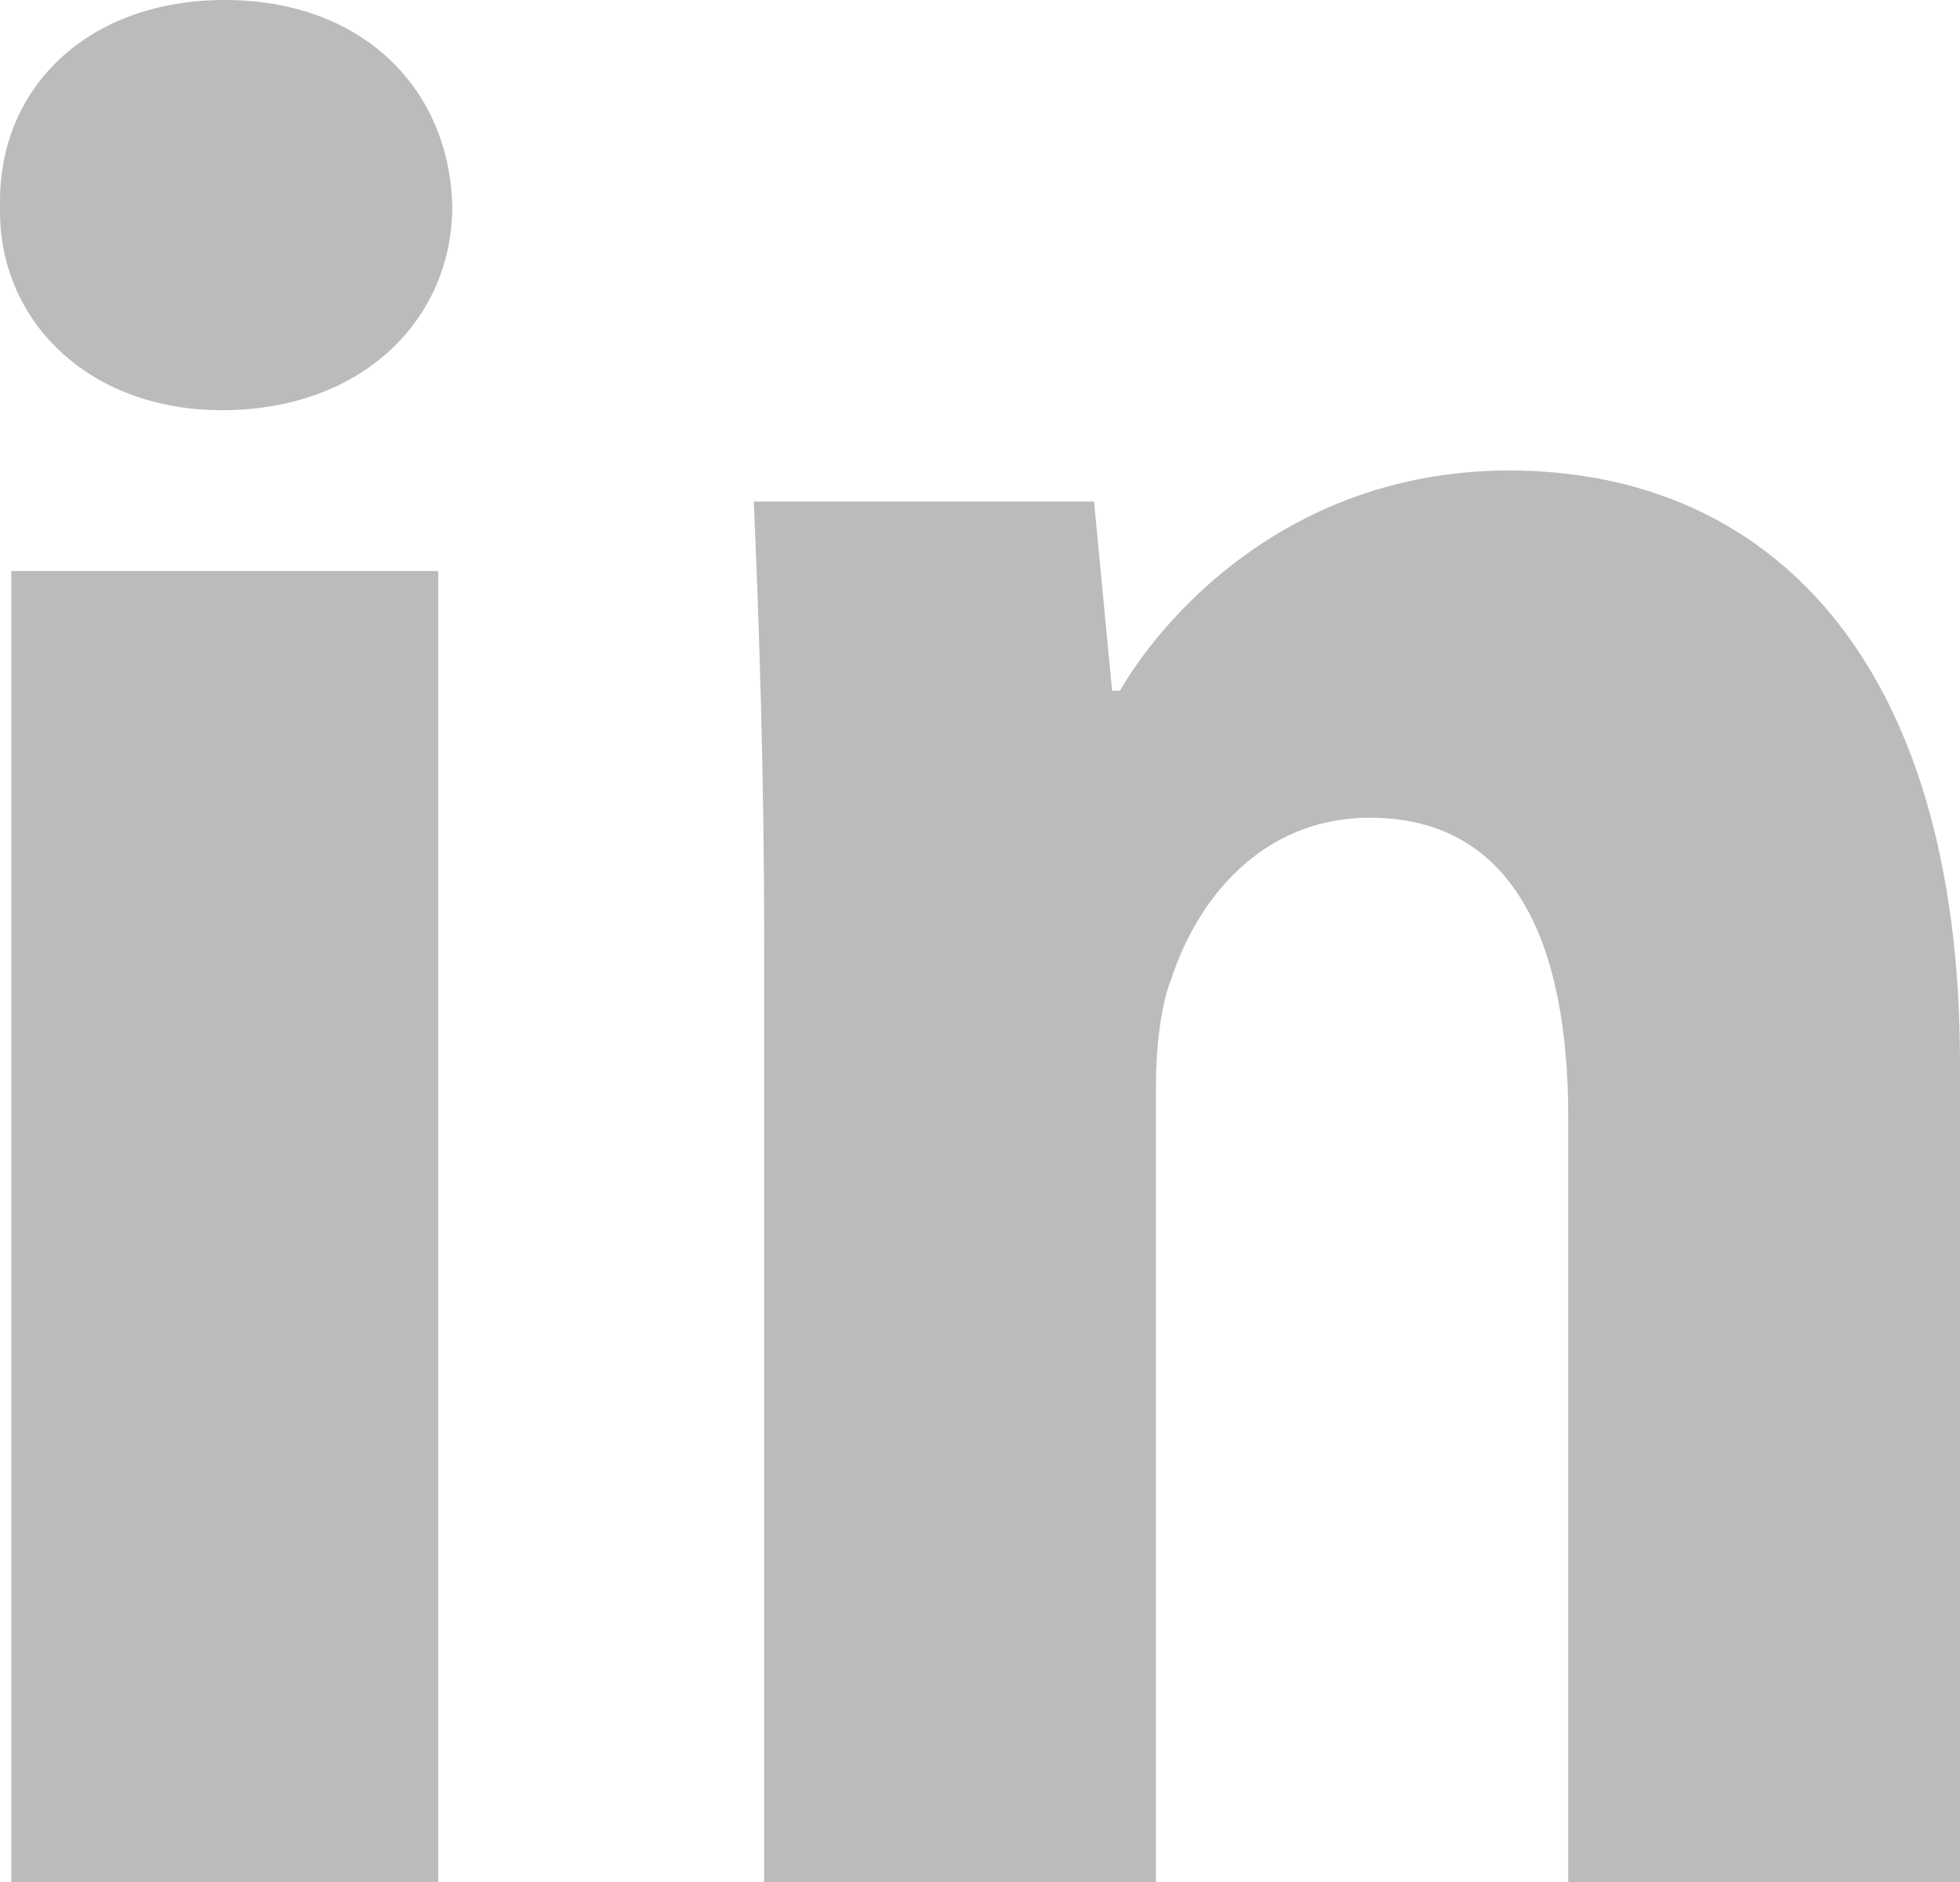
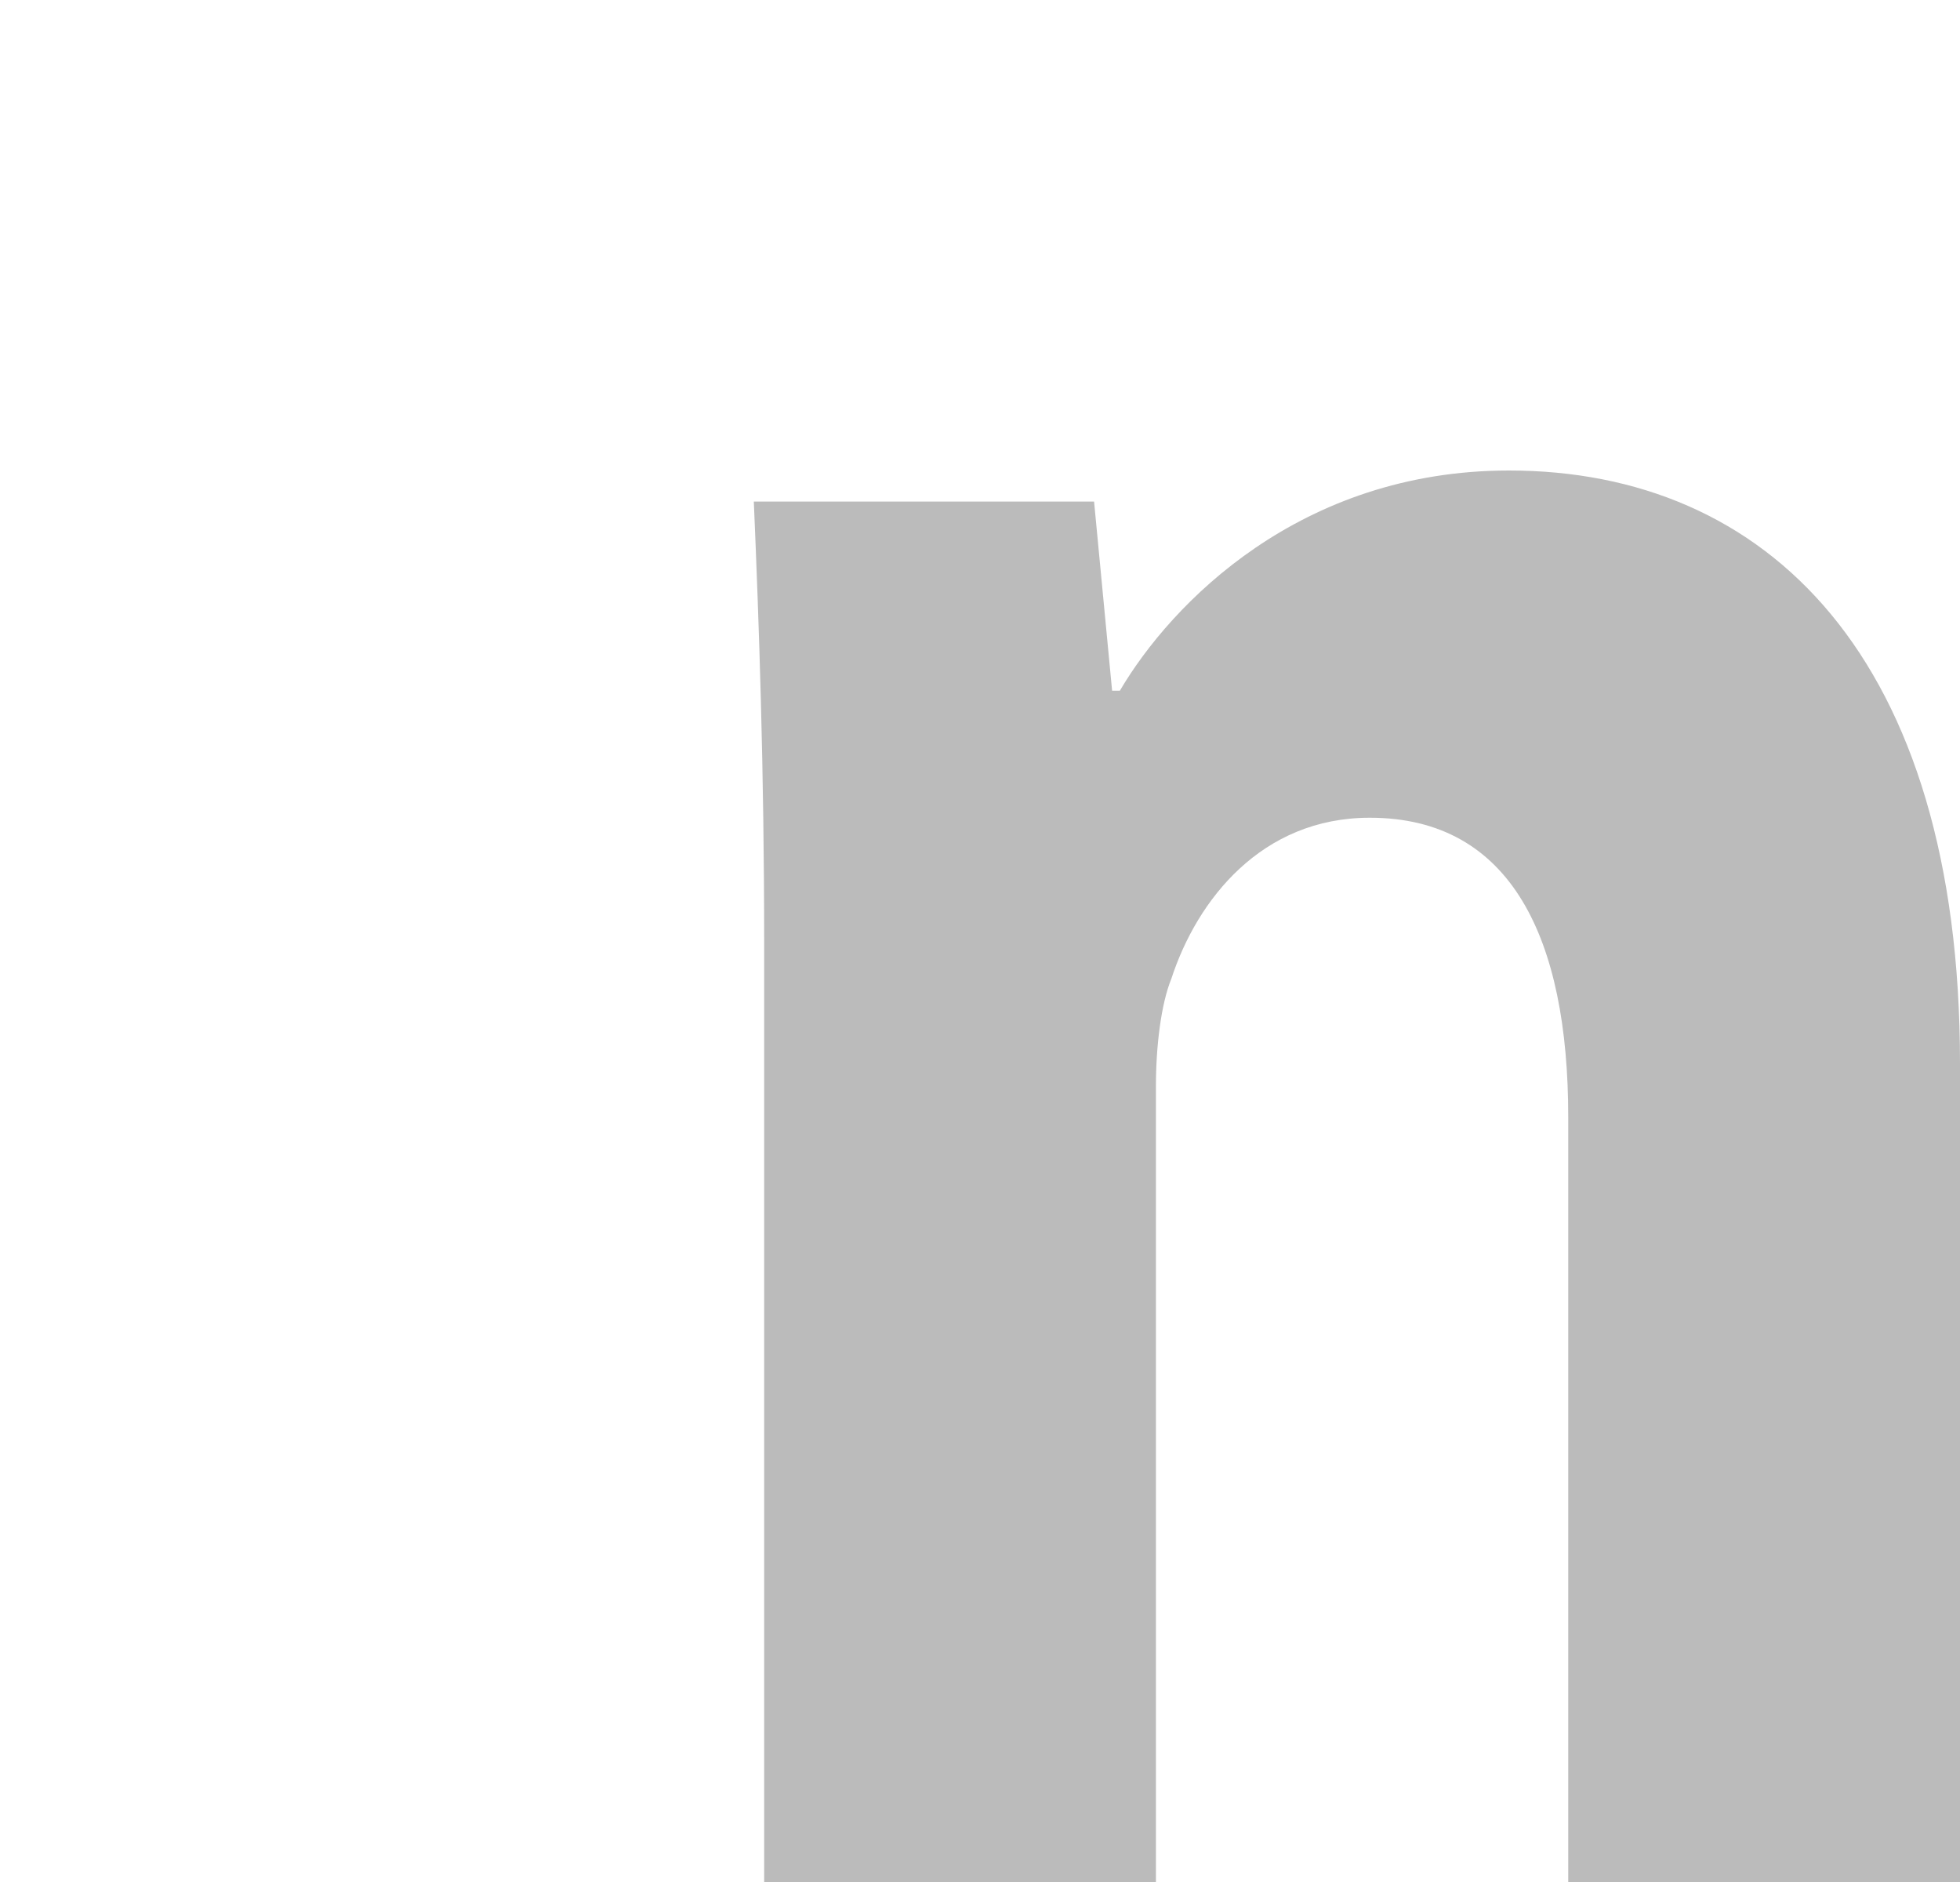
<svg xmlns="http://www.w3.org/2000/svg" width="25px" height="24px" viewBox="0 0 25 24" version="1.1">
  <title>linkedin</title>
  <g id="➜-Products" stroke="none" stroke-width="1" fill="none" fill-rule="evenodd">
    <g id="lsb_nrw_productdetail_sporthelfer_v2_xl" transform="translate(-1023, -1359)" fill="#BBBBBB">
      <g id="Group-14-Copy" transform="translate(696, 1358)">
        <g id="linkedin" transform="translate(327, 1)">
-           <path d="M0.144,24 L5.59,24 L5.59,7.282 L0.144,7.282 L0.144,24 Z M5.769,2.632 C5.769,4.069 4.623,5.231 2.831,5.231 C1.112,5.231 -0.035,4.069 0.001,2.632 C-0.035,1.128 1.112,0 2.867,0 C4.623,0 5.733,1.128 5.769,2.632 L5.769,2.632 Z" id="Fill-1" />
          <path d="M9.747,12.012 C9.747,9.816 9.681,7.944 9.615,6.396 L13.955,6.396 L14.185,8.808 L14.284,8.808 C14.941,7.692 16.585,6 19.247,6 C22.535,6 25,8.376 25,13.56 L25,24 L20.003,24 L20.003,14.244 C20.003,11.976 19.28,10.428 17.472,10.428 C16.092,10.428 15.27,11.472 14.941,12.48 C14.809,12.804 14.744,13.344 14.744,13.848 L14.744,24 L9.747,24 L9.747,12.012 Z" id="Fill-3" />
        </g>
      </g>
    </g>
  </g>
</svg>